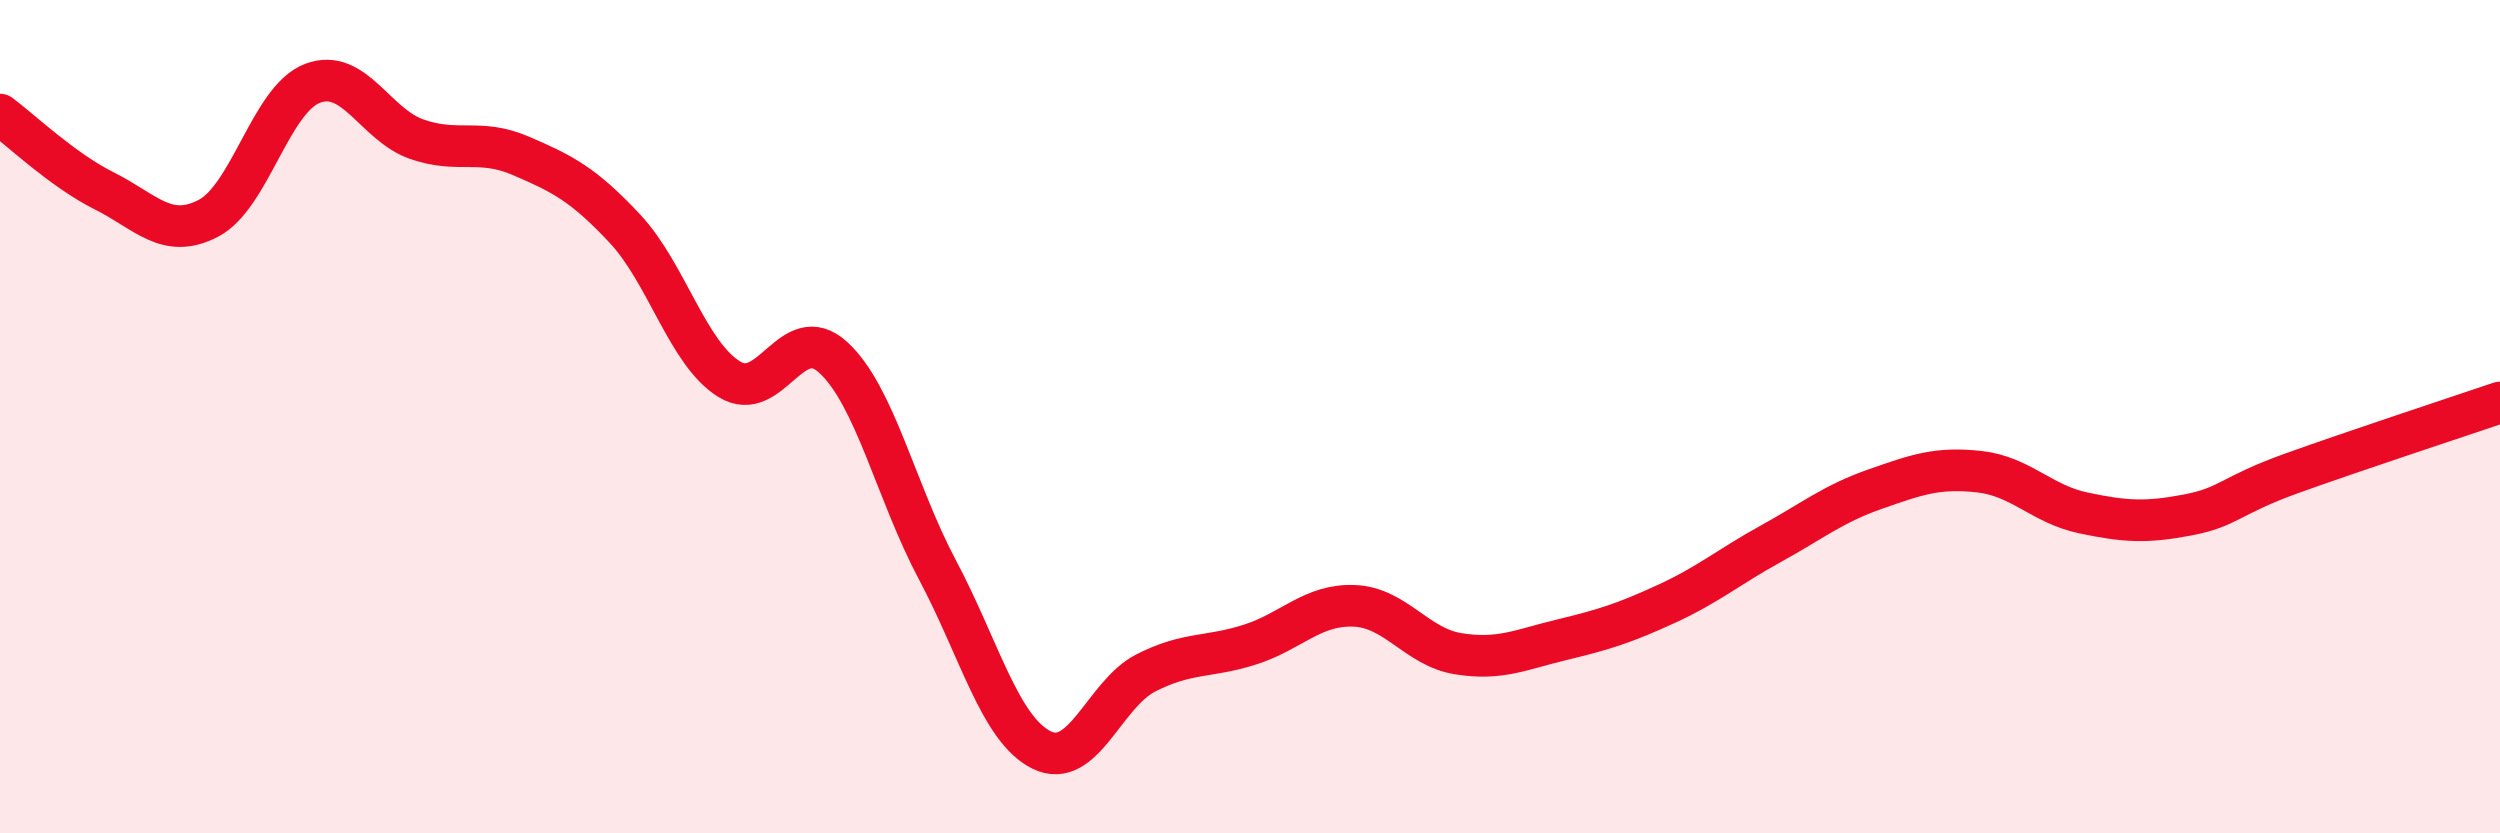
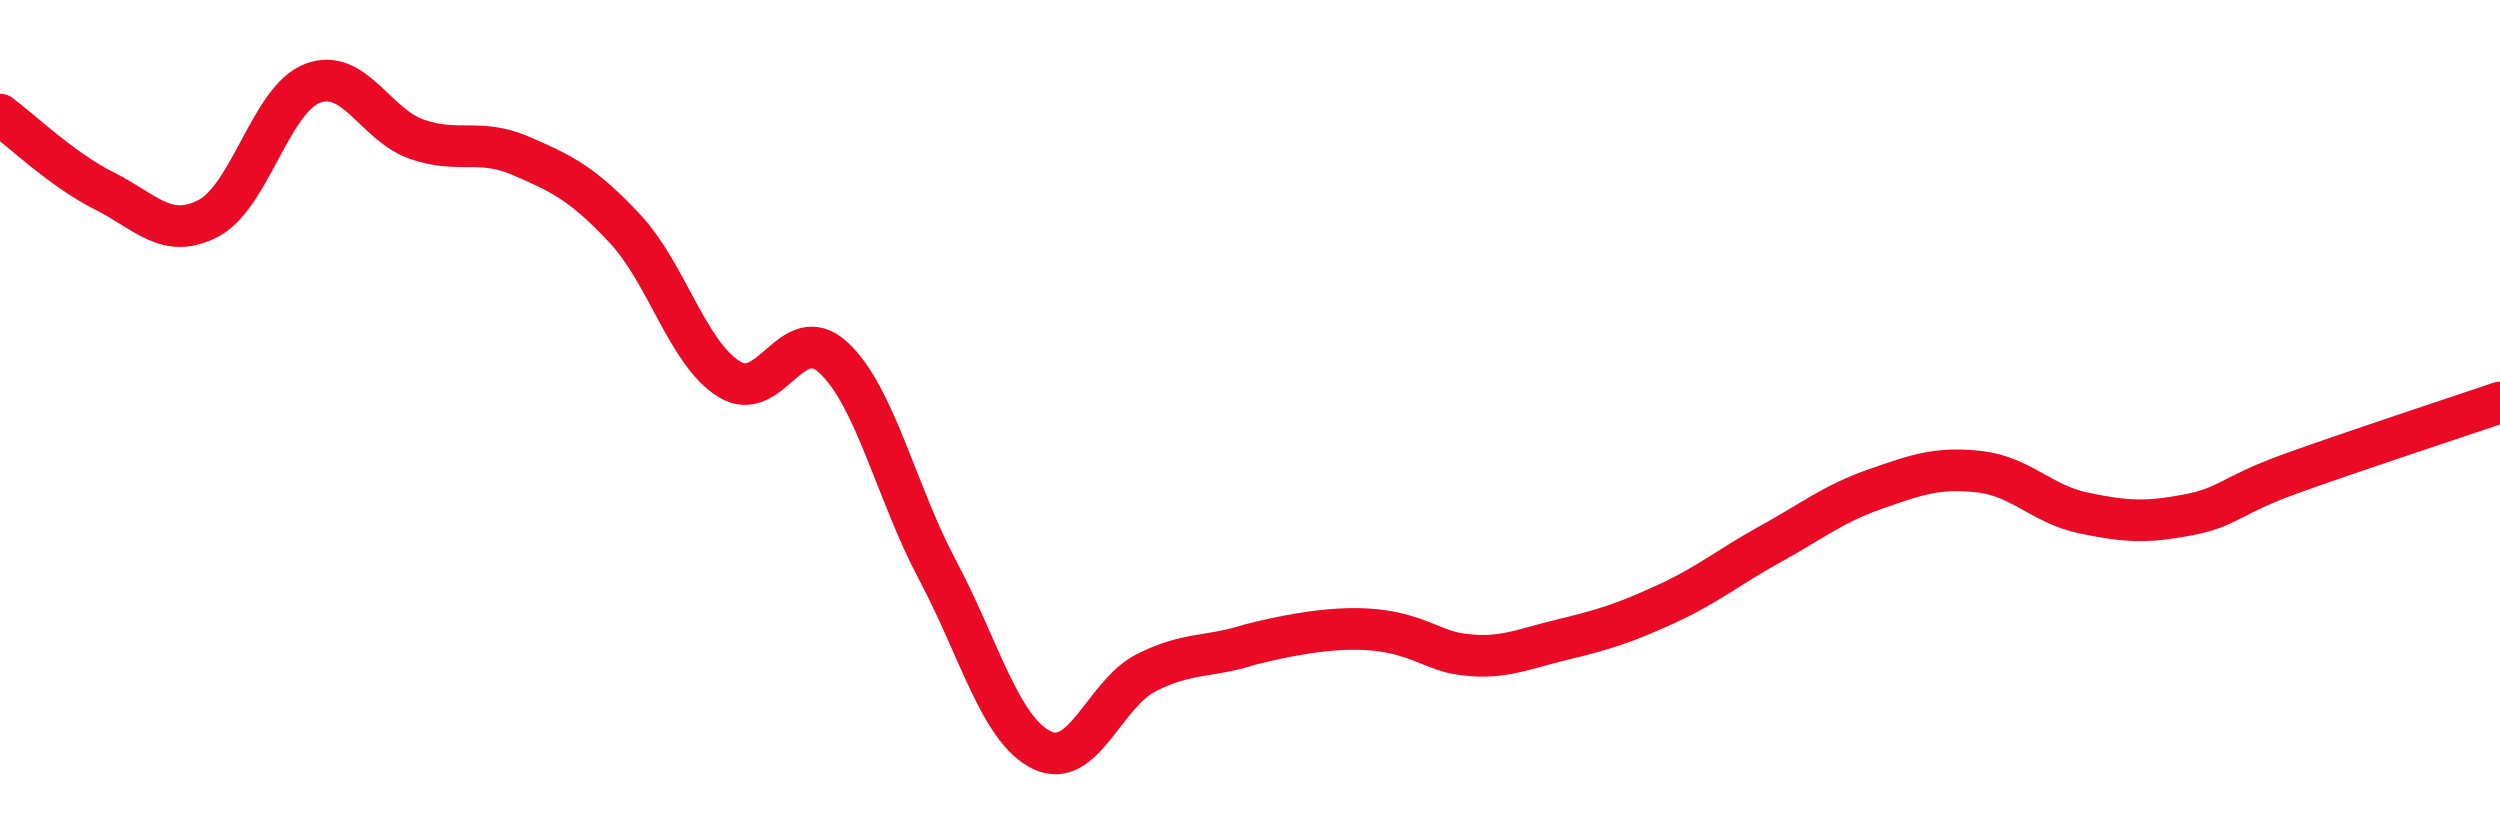
<svg xmlns="http://www.w3.org/2000/svg" width="60" height="20" viewBox="0 0 60 20">
-   <path d="M 0,2.75 C 0.5,3.12 1.5,4.08 2.5,4.58 C 3.5,5.08 4,5.76 5,5.24 C 6,4.72 6.5,2.38 7.5,2 C 8.5,1.62 9,2.99 10,3.34 C 11,3.69 11.5,3.31 12.5,3.74 C 13.5,4.17 14,4.42 15,5.49 C 16,6.56 16.5,8.48 17.5,9.1 C 18.5,9.72 19,7.66 20,8.58 C 21,9.5 21.5,11.8 22.5,13.68 C 23.5,15.56 24,17.51 25,18 C 26,18.49 26.5,16.66 27.5,16.15 C 28.5,15.64 29,15.79 30,15.47 C 31,15.15 31.5,14.5 32.5,14.54 C 33.5,14.58 34,15.53 35,15.69 C 36,15.85 36.5,15.59 37.5,15.35 C 38.5,15.11 39,14.95 40,14.49 C 41,14.03 41.5,13.6 42.5,13.05 C 43.5,12.5 44,12.09 45,11.74 C 46,11.39 46.5,11.21 47.5,11.32 C 48.5,11.43 49,12.1 50,12.31 C 51,12.52 51.5,12.55 52.5,12.36 C 53.5,12.17 53.5,11.9 55,11.36 C 56.5,10.82 59,10 60,9.66L60 20L0 20Z" fill="#EB0A25" opacity="0.1" stroke-linecap="round" stroke-linejoin="round" />
-   <path d="M 0,2.75 C 0.5,3.12 1.5,4.08 2.5,4.58 C 3.5,5.08 4,5.76 5,5.24 C 6,4.72 6.5,2.38 7.5,2 C 8.5,1.62 9,2.99 10,3.34 C 11,3.69 11.5,3.31 12.5,3.74 C 13.5,4.17 14,4.42 15,5.49 C 16,6.56 16.5,8.48 17.5,9.1 C 18.5,9.72 19,7.66 20,8.58 C 21,9.5 21.5,11.8 22.5,13.68 C 23.5,15.56 24,17.51 25,18 C 26,18.49 26.5,16.66 27.5,16.15 C 28.5,15.64 29,15.79 30,15.47 C 31,15.15 31.5,14.5 32.5,14.54 C 33.5,14.58 34,15.53 35,15.69 C 36,15.85 36.5,15.59 37.5,15.35 C 38.5,15.11 39,14.95 40,14.49 C 41,14.03 41.5,13.6 42.5,13.05 C 43.5,12.5 44,12.09 45,11.74 C 46,11.39 46.5,11.21 47.5,11.32 C 48.5,11.43 49,12.1 50,12.31 C 51,12.52 51.5,12.55 52.5,12.36 C 53.5,12.17 53.5,11.9 55,11.36 C 56.5,10.82 59,10 60,9.66" stroke="#EB0A25" stroke-width="1" fill="none" stroke-linecap="round" stroke-linejoin="round" />
+   <path d="M 0,2.75 C 0.5,3.12 1.5,4.08 2.5,4.58 C 3.5,5.08 4,5.76 5,5.24 C 6,4.72 6.5,2.38 7.5,2 C 8.5,1.62 9,2.99 10,3.34 C 11,3.69 11.5,3.31 12.5,3.74 C 13.5,4.17 14,4.42 15,5.49 C 16,6.56 16.5,8.48 17.5,9.1 C 18.5,9.72 19,7.66 20,8.58 C 21,9.5 21.5,11.8 22.5,13.68 C 23.5,15.56 24,17.51 25,18 C 26,18.49 26.5,16.66 27.5,16.15 C 28.5,15.64 29,15.79 30,15.47 C 33.5,14.58 34,15.53 35,15.69 C 36,15.85 36.5,15.59 37.5,15.35 C 38.5,15.11 39,14.95 40,14.49 C 41,14.03 41.5,13.6 42.5,13.05 C 43.5,12.5 44,12.09 45,11.74 C 46,11.39 46.5,11.21 47.5,11.32 C 48.5,11.43 49,12.1 50,12.31 C 51,12.52 51.5,12.55 52.5,12.36 C 53.5,12.17 53.5,11.9 55,11.36 C 56.5,10.82 59,10 60,9.66" stroke="#EB0A25" stroke-width="1" fill="none" stroke-linecap="round" stroke-linejoin="round" />
</svg>